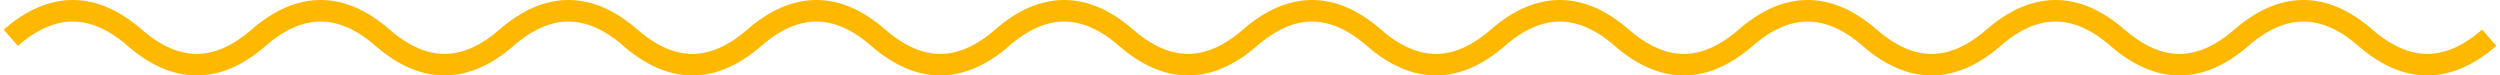
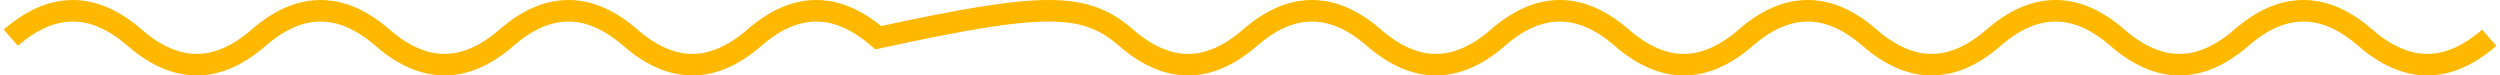
<svg xmlns="http://www.w3.org/2000/svg" width="232" height="7" viewBox="0 0 232 7" fill="none">
-   <path d="M1 3.5C4.833 0.167 8.667 0.167 12.5 3.5C16.333 6.833 20.167 6.833 24 3.5C27.833 0.167 31.667 0.167 35.5 3.5C39.333 6.833 43.167 6.833 47 3.5C50.833 0.167 54.667 0.167 58.5 3.5C62.333 6.833 66.167 6.833 70 3.5C73.833 0.167 77.667 0.167 81.5 3.5C85.333 6.833 89.167 6.833 93 3.5C96.833 0.167 100.667 0.167 104.5 3.5C108.333 6.833 112.167 6.833 116 3.5C119.833 0.167 123.667 0.167 127.5 3.5C131.333 6.833 135.167 6.833 139 3.5C142.833 0.167 146.667 0.167 150.5 3.5C154.333 6.833 158.167 6.833 162 3.5C165.833 0.167 169.667 0.167 173.5 3.5C177.333 6.833 181.167 6.833 185 3.5C188.833 0.167 192.667 0.167 196.5 3.5C200.333 6.833 204.167 6.833 208 3.5C211.833 0.167 215.667 0.167 219.5 3.5C223.333 6.833 227.167 6.833 231 3.5" stroke="#FFB800" stroke-width="2" />
+   <path d="M1 3.5C4.833 0.167 8.667 0.167 12.5 3.5C16.333 6.833 20.167 6.833 24 3.5C27.833 0.167 31.667 0.167 35.5 3.5C39.333 6.833 43.167 6.833 47 3.5C50.833 0.167 54.667 0.167 58.5 3.5C62.333 6.833 66.167 6.833 70 3.5C73.833 0.167 77.667 0.167 81.5 3.5C96.833 0.167 100.667 0.167 104.5 3.5C108.333 6.833 112.167 6.833 116 3.5C119.833 0.167 123.667 0.167 127.5 3.5C131.333 6.833 135.167 6.833 139 3.5C142.833 0.167 146.667 0.167 150.5 3.5C154.333 6.833 158.167 6.833 162 3.5C165.833 0.167 169.667 0.167 173.5 3.5C177.333 6.833 181.167 6.833 185 3.5C188.833 0.167 192.667 0.167 196.5 3.5C200.333 6.833 204.167 6.833 208 3.5C211.833 0.167 215.667 0.167 219.5 3.5C223.333 6.833 227.167 6.833 231 3.5" stroke="#FFB800" stroke-width="2" />
</svg>